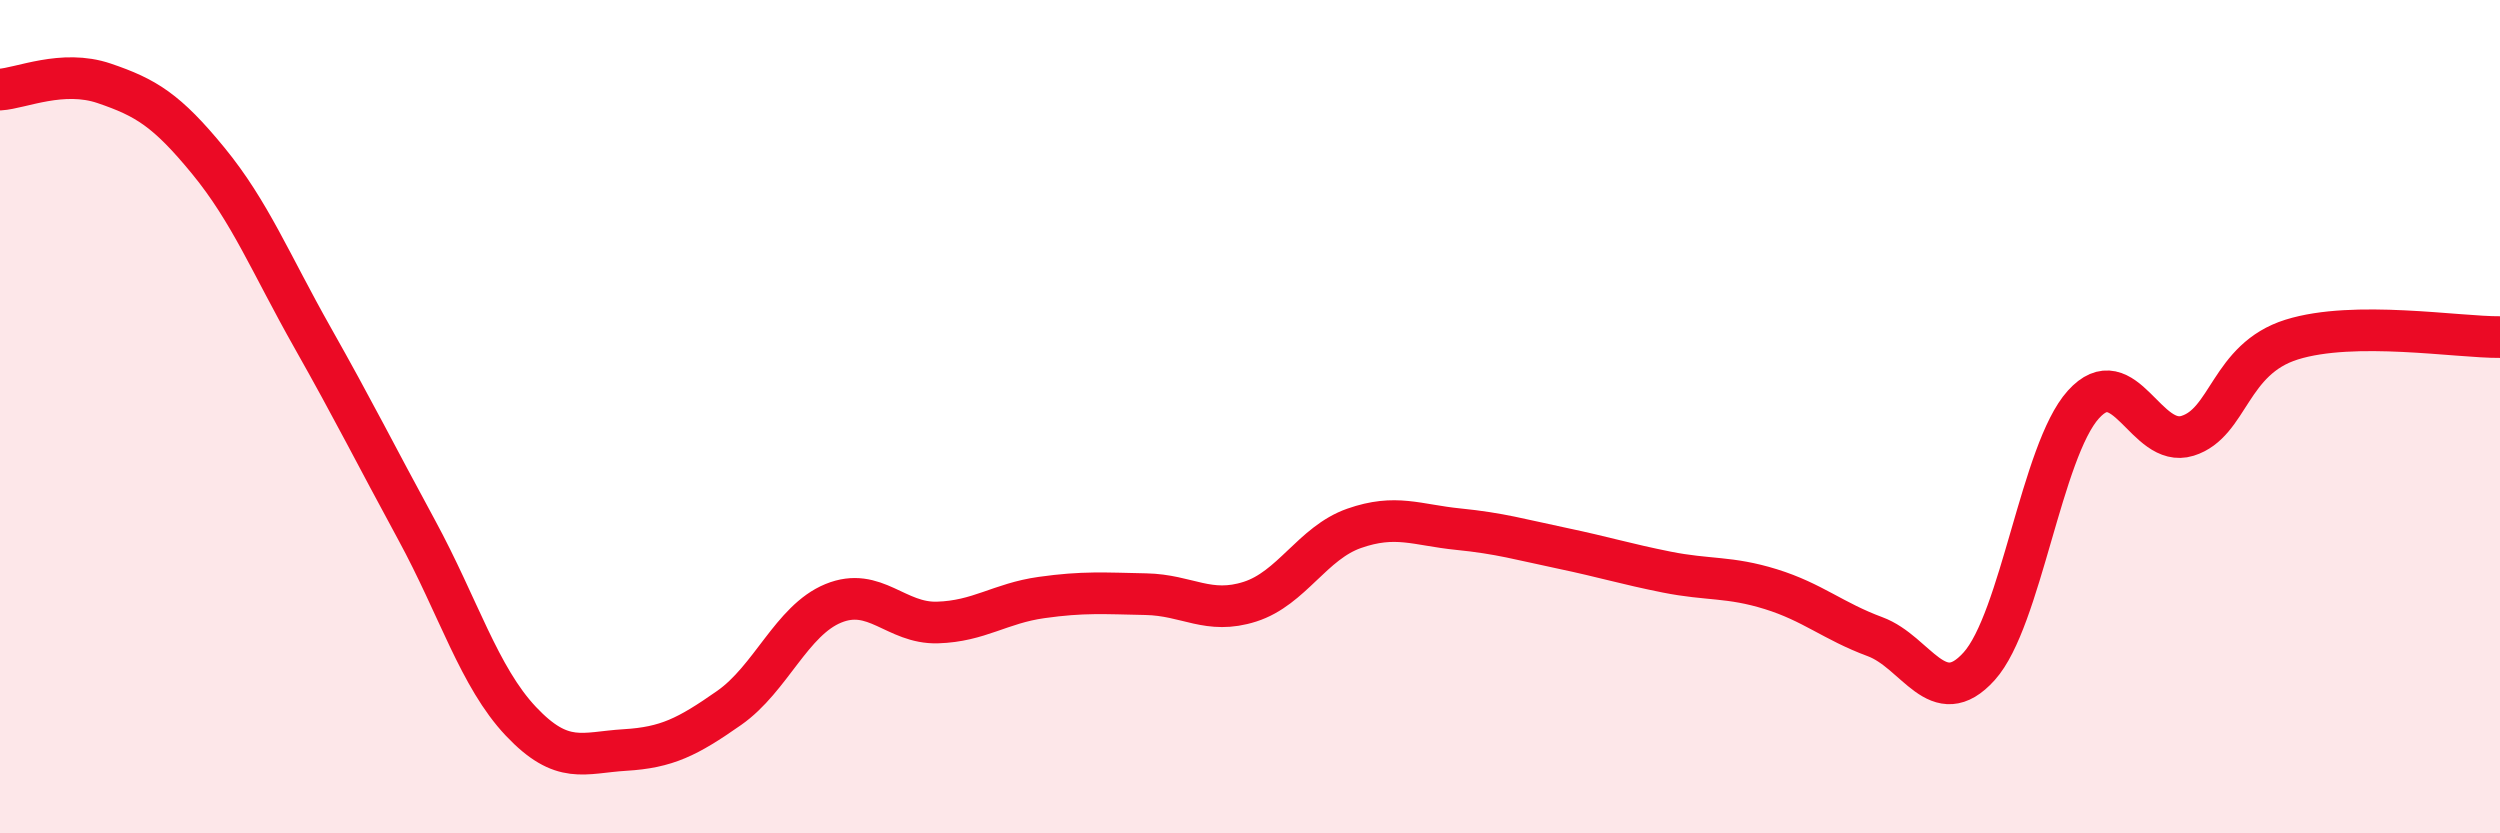
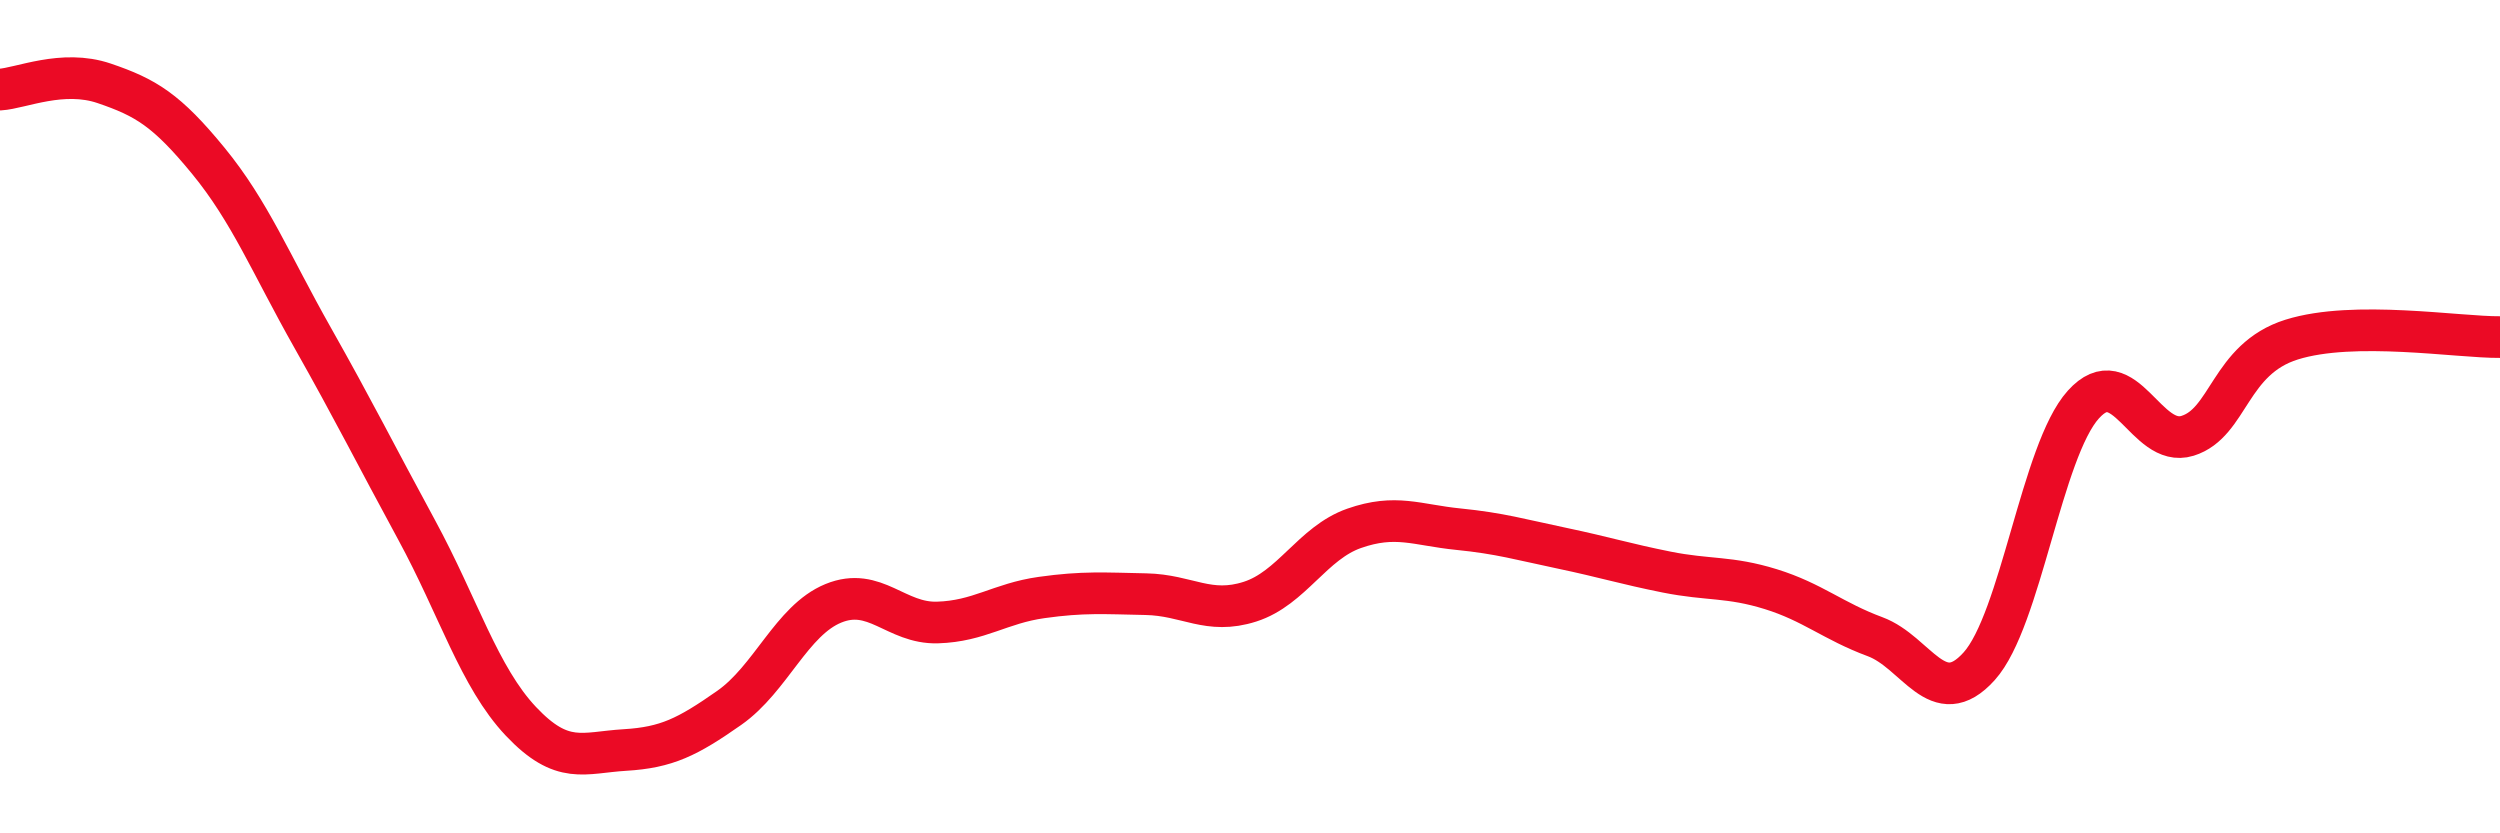
<svg xmlns="http://www.w3.org/2000/svg" width="60" height="20" viewBox="0 0 60 20">
-   <path d="M 0,2.15 C 0.5,2.12 1.5,1.66 2.5,2 C 3.5,2.34 4,2.64 5,3.86 C 6,5.08 6.5,6.33 7.5,8.1 C 8.5,9.87 9,10.88 10,12.72 C 11,14.56 11.5,16.25 12.5,17.31 C 13.5,18.37 14,18.06 15,18 C 16,17.94 16.5,17.69 17.5,16.99 C 18.5,16.29 19,14.89 20,14.48 C 21,14.07 21.5,14.97 22.5,14.94 C 23.5,14.91 24,14.48 25,14.34 C 26,14.2 26.5,14.24 27.5,14.26 C 28.5,14.28 29,14.76 30,14.44 C 31,14.12 31.5,13.03 32.5,12.68 C 33.5,12.33 34,12.6 35,12.7 C 36,12.8 36.5,12.95 37.5,13.16 C 38.5,13.37 39,13.53 40,13.73 C 41,13.93 41.5,13.83 42.5,14.14 C 43.5,14.45 44,14.91 45,15.28 C 46,15.65 46.5,17.1 47.5,15.99 C 48.5,14.88 49,10.82 50,9.71 C 51,8.6 51.5,10.77 52.5,10.46 C 53.5,10.15 53.5,8.62 55,8.15 C 56.5,7.68 59,8.1 60,8.09L60 20L0 20Z" fill="#EB0A25" opacity="0.1" stroke-linecap="round" stroke-linejoin="round" />
  <path d="M 0,2.15 C 0.5,2.12 1.5,1.66 2.5,2 C 3.5,2.34 4,2.64 5,3.86 C 6,5.08 6.5,6.33 7.5,8.1 C 8.5,9.87 9,10.88 10,12.72 C 11,14.56 11.5,16.25 12.5,17.31 C 13.5,18.37 14,18.06 15,18 C 16,17.94 16.5,17.69 17.5,16.99 C 18.5,16.29 19,14.89 20,14.48 C 21,14.07 21.5,14.97 22.5,14.94 C 23.5,14.91 24,14.48 25,14.34 C 26,14.2 26.5,14.24 27.5,14.26 C 28.5,14.28 29,14.76 30,14.44 C 31,14.12 31.5,13.03 32.5,12.68 C 33.5,12.33 34,12.6 35,12.7 C 36,12.8 36.5,12.95 37.5,13.16 C 38.5,13.37 39,13.53 40,13.73 C 41,13.93 41.5,13.83 42.5,14.14 C 43.5,14.45 44,14.91 45,15.28 C 46,15.65 46.5,17.1 47.5,15.99 C 48.5,14.88 49,10.82 50,9.71 C 51,8.6 51.5,10.77 52.5,10.46 C 53.5,10.15 53.5,8.62 55,8.15 C 56.5,7.68 59,8.1 60,8.09" stroke="#EB0A25" stroke-width="1" fill="none" stroke-linecap="round" stroke-linejoin="round" />
</svg>